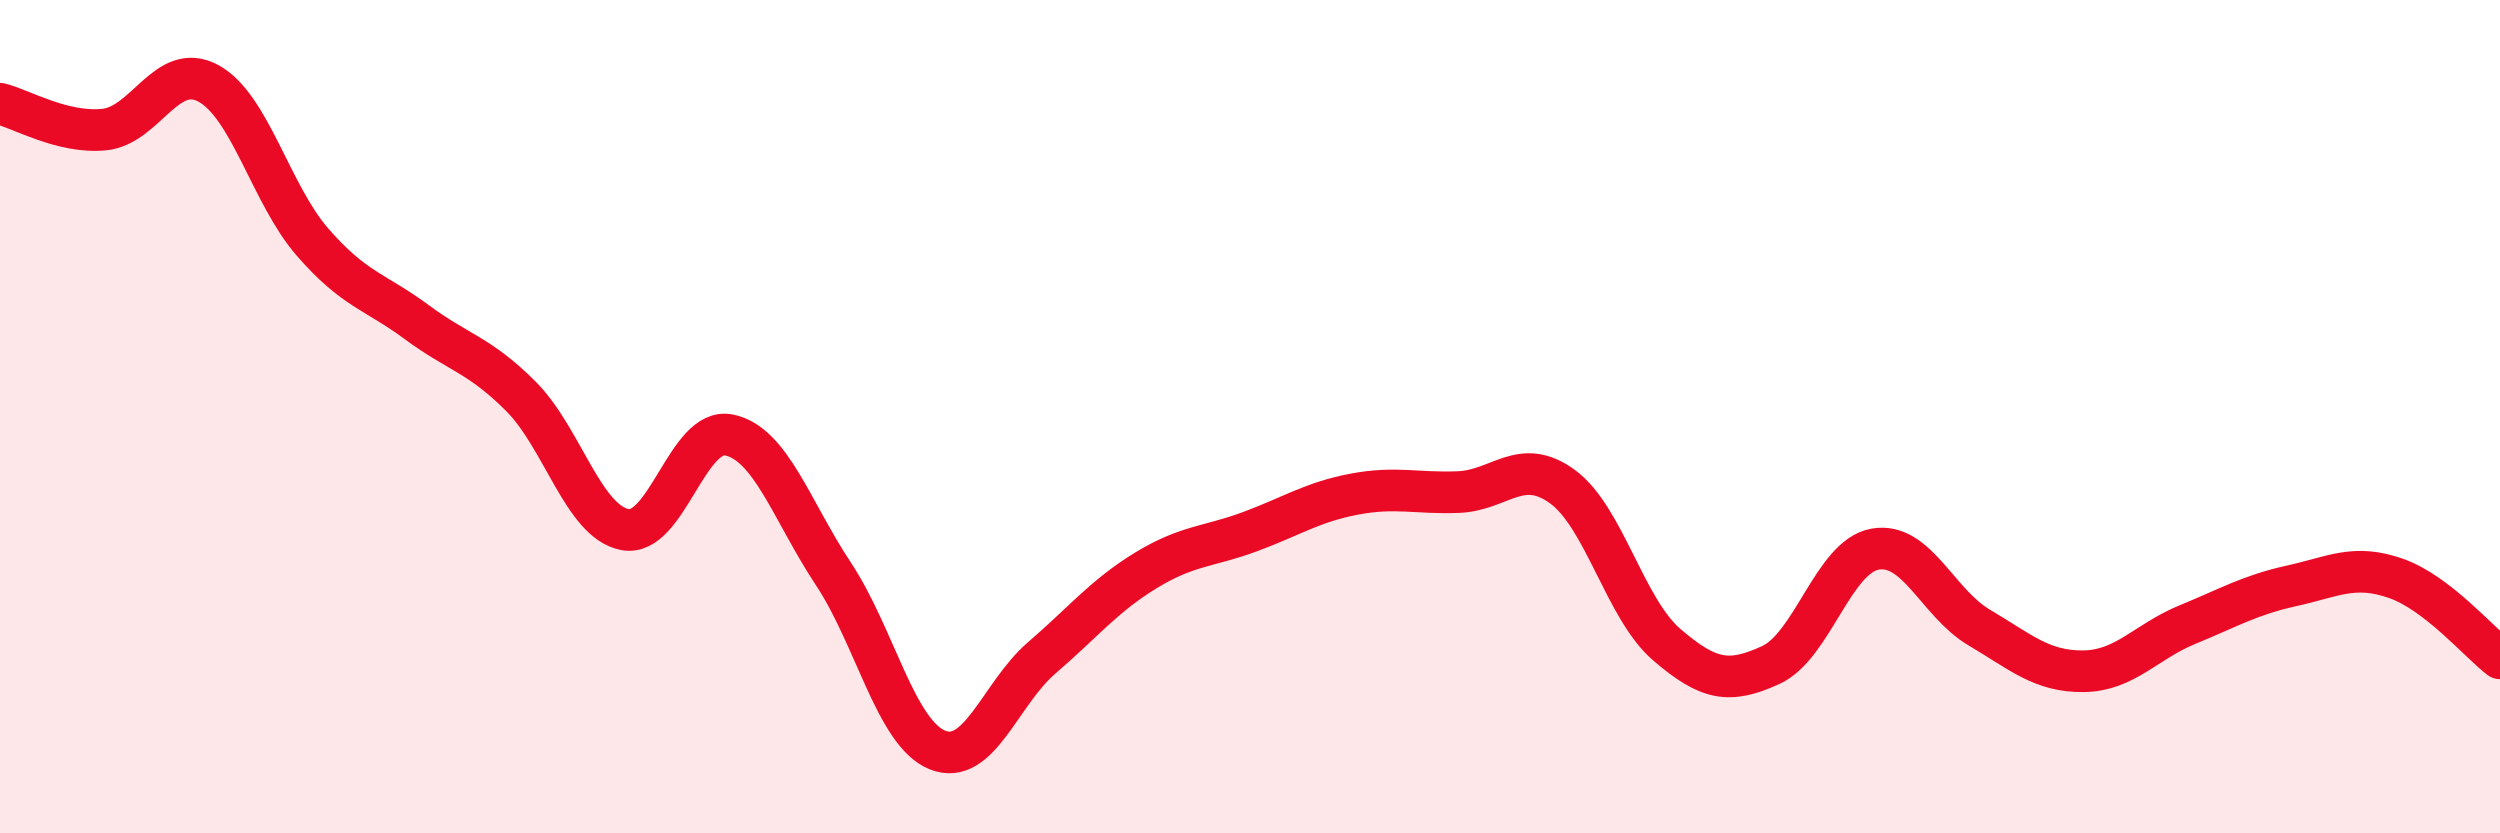
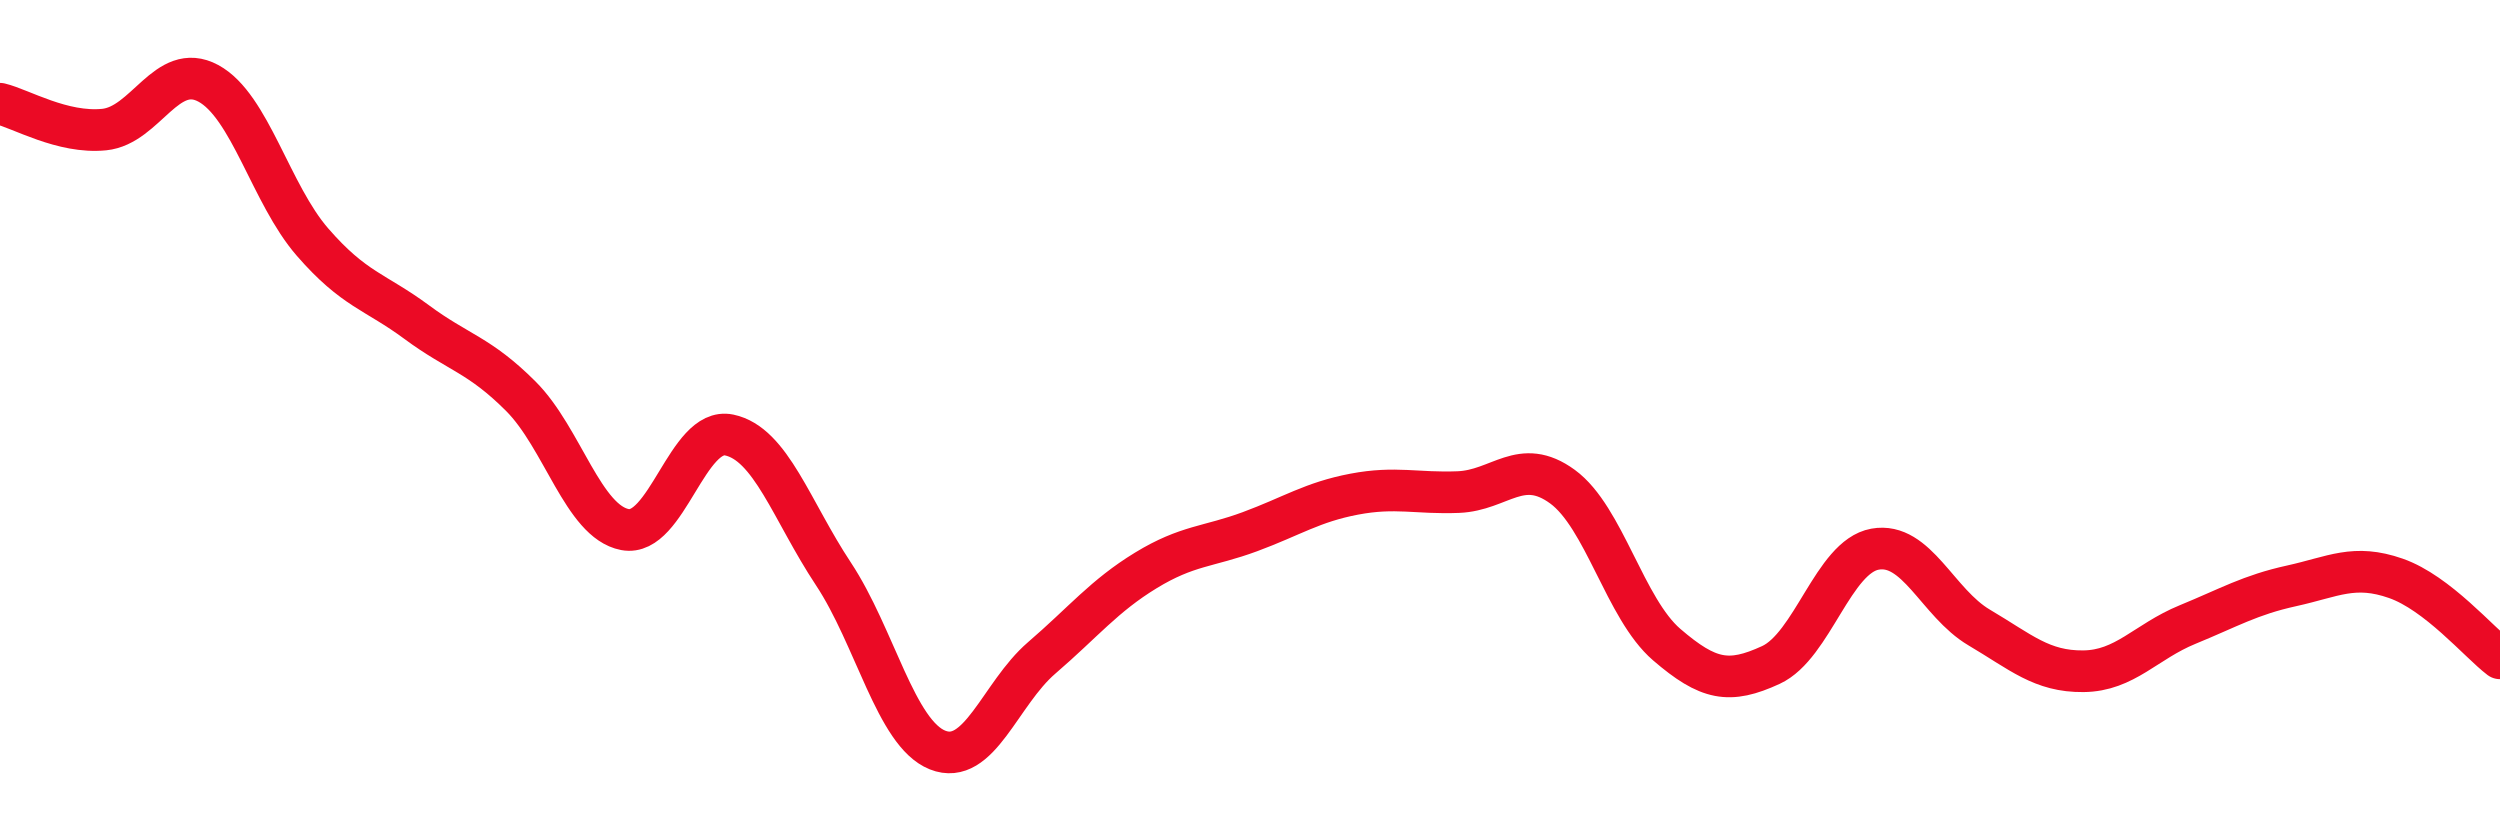
<svg xmlns="http://www.w3.org/2000/svg" width="60" height="20" viewBox="0 0 60 20">
-   <path d="M 0,2.49 C 0.5,2.61 1.5,3.21 2.5,3.11 C 3.5,3.01 4,1.46 5,2 C 6,2.54 6.5,4.66 7.5,5.81 C 8.5,6.96 9,6.99 10,7.73 C 11,8.47 11.5,8.51 12.5,9.51 C 13.5,10.51 14,12.52 15,12.71 C 16,12.9 16.5,10.23 17.5,10.44 C 18.5,10.65 19,12.26 20,13.77 C 21,15.28 21.5,17.6 22.5,18 C 23.5,18.4 24,16.65 25,15.79 C 26,14.93 26.5,14.3 27.5,13.69 C 28.5,13.08 29,13.13 30,12.76 C 31,12.39 31.5,12.05 32.5,11.86 C 33.5,11.67 34,11.85 35,11.81 C 36,11.77 36.5,10.95 37.5,11.68 C 38.5,12.41 39,14.61 40,15.47 C 41,16.33 41.5,16.42 42.5,15.96 C 43.5,15.5 44,13.36 45,13.18 C 46,13 46.5,14.47 47.5,15.06 C 48.5,15.65 49,16.12 50,16.11 C 51,16.1 51.5,15.4 52.5,14.99 C 53.5,14.58 54,14.28 55,14.06 C 56,13.84 56.5,13.53 57.5,13.88 C 58.5,14.23 59.5,15.42 60,15.8L60 20L0 20Z" fill="#EB0A25" opacity="0.1" stroke-linecap="round" stroke-linejoin="round" />
  <path d="M 0,2.49 C 0.5,2.61 1.5,3.21 2.5,3.11 C 3.5,3.01 4,1.46 5,2 C 6,2.54 6.5,4.66 7.5,5.81 C 8.5,6.96 9,6.99 10,7.73 C 11,8.47 11.5,8.51 12.5,9.51 C 13.5,10.51 14,12.52 15,12.71 C 16,12.9 16.5,10.23 17.5,10.44 C 18.5,10.65 19,12.26 20,13.77 C 21,15.28 21.5,17.6 22.5,18 C 23.5,18.4 24,16.65 25,15.79 C 26,14.93 26.5,14.3 27.5,13.69 C 28.5,13.08 29,13.13 30,12.76 C 31,12.39 31.5,12.05 32.5,11.86 C 33.5,11.67 34,11.85 35,11.81 C 36,11.77 36.5,10.95 37.5,11.68 C 38.5,12.41 39,14.61 40,15.47 C 41,16.33 41.5,16.42 42.5,15.96 C 43.5,15.5 44,13.36 45,13.18 C 46,13 46.5,14.47 47.5,15.06 C 48.5,15.65 49,16.12 50,16.11 C 51,16.1 51.5,15.4 52.5,14.99 C 53.5,14.58 54,14.28 55,14.06 C 56,13.84 56.5,13.53 57.5,13.88 C 58.5,14.23 59.5,15.42 60,15.8" stroke="#EB0A25" stroke-width="1" fill="none" stroke-linecap="round" stroke-linejoin="round" />
</svg>